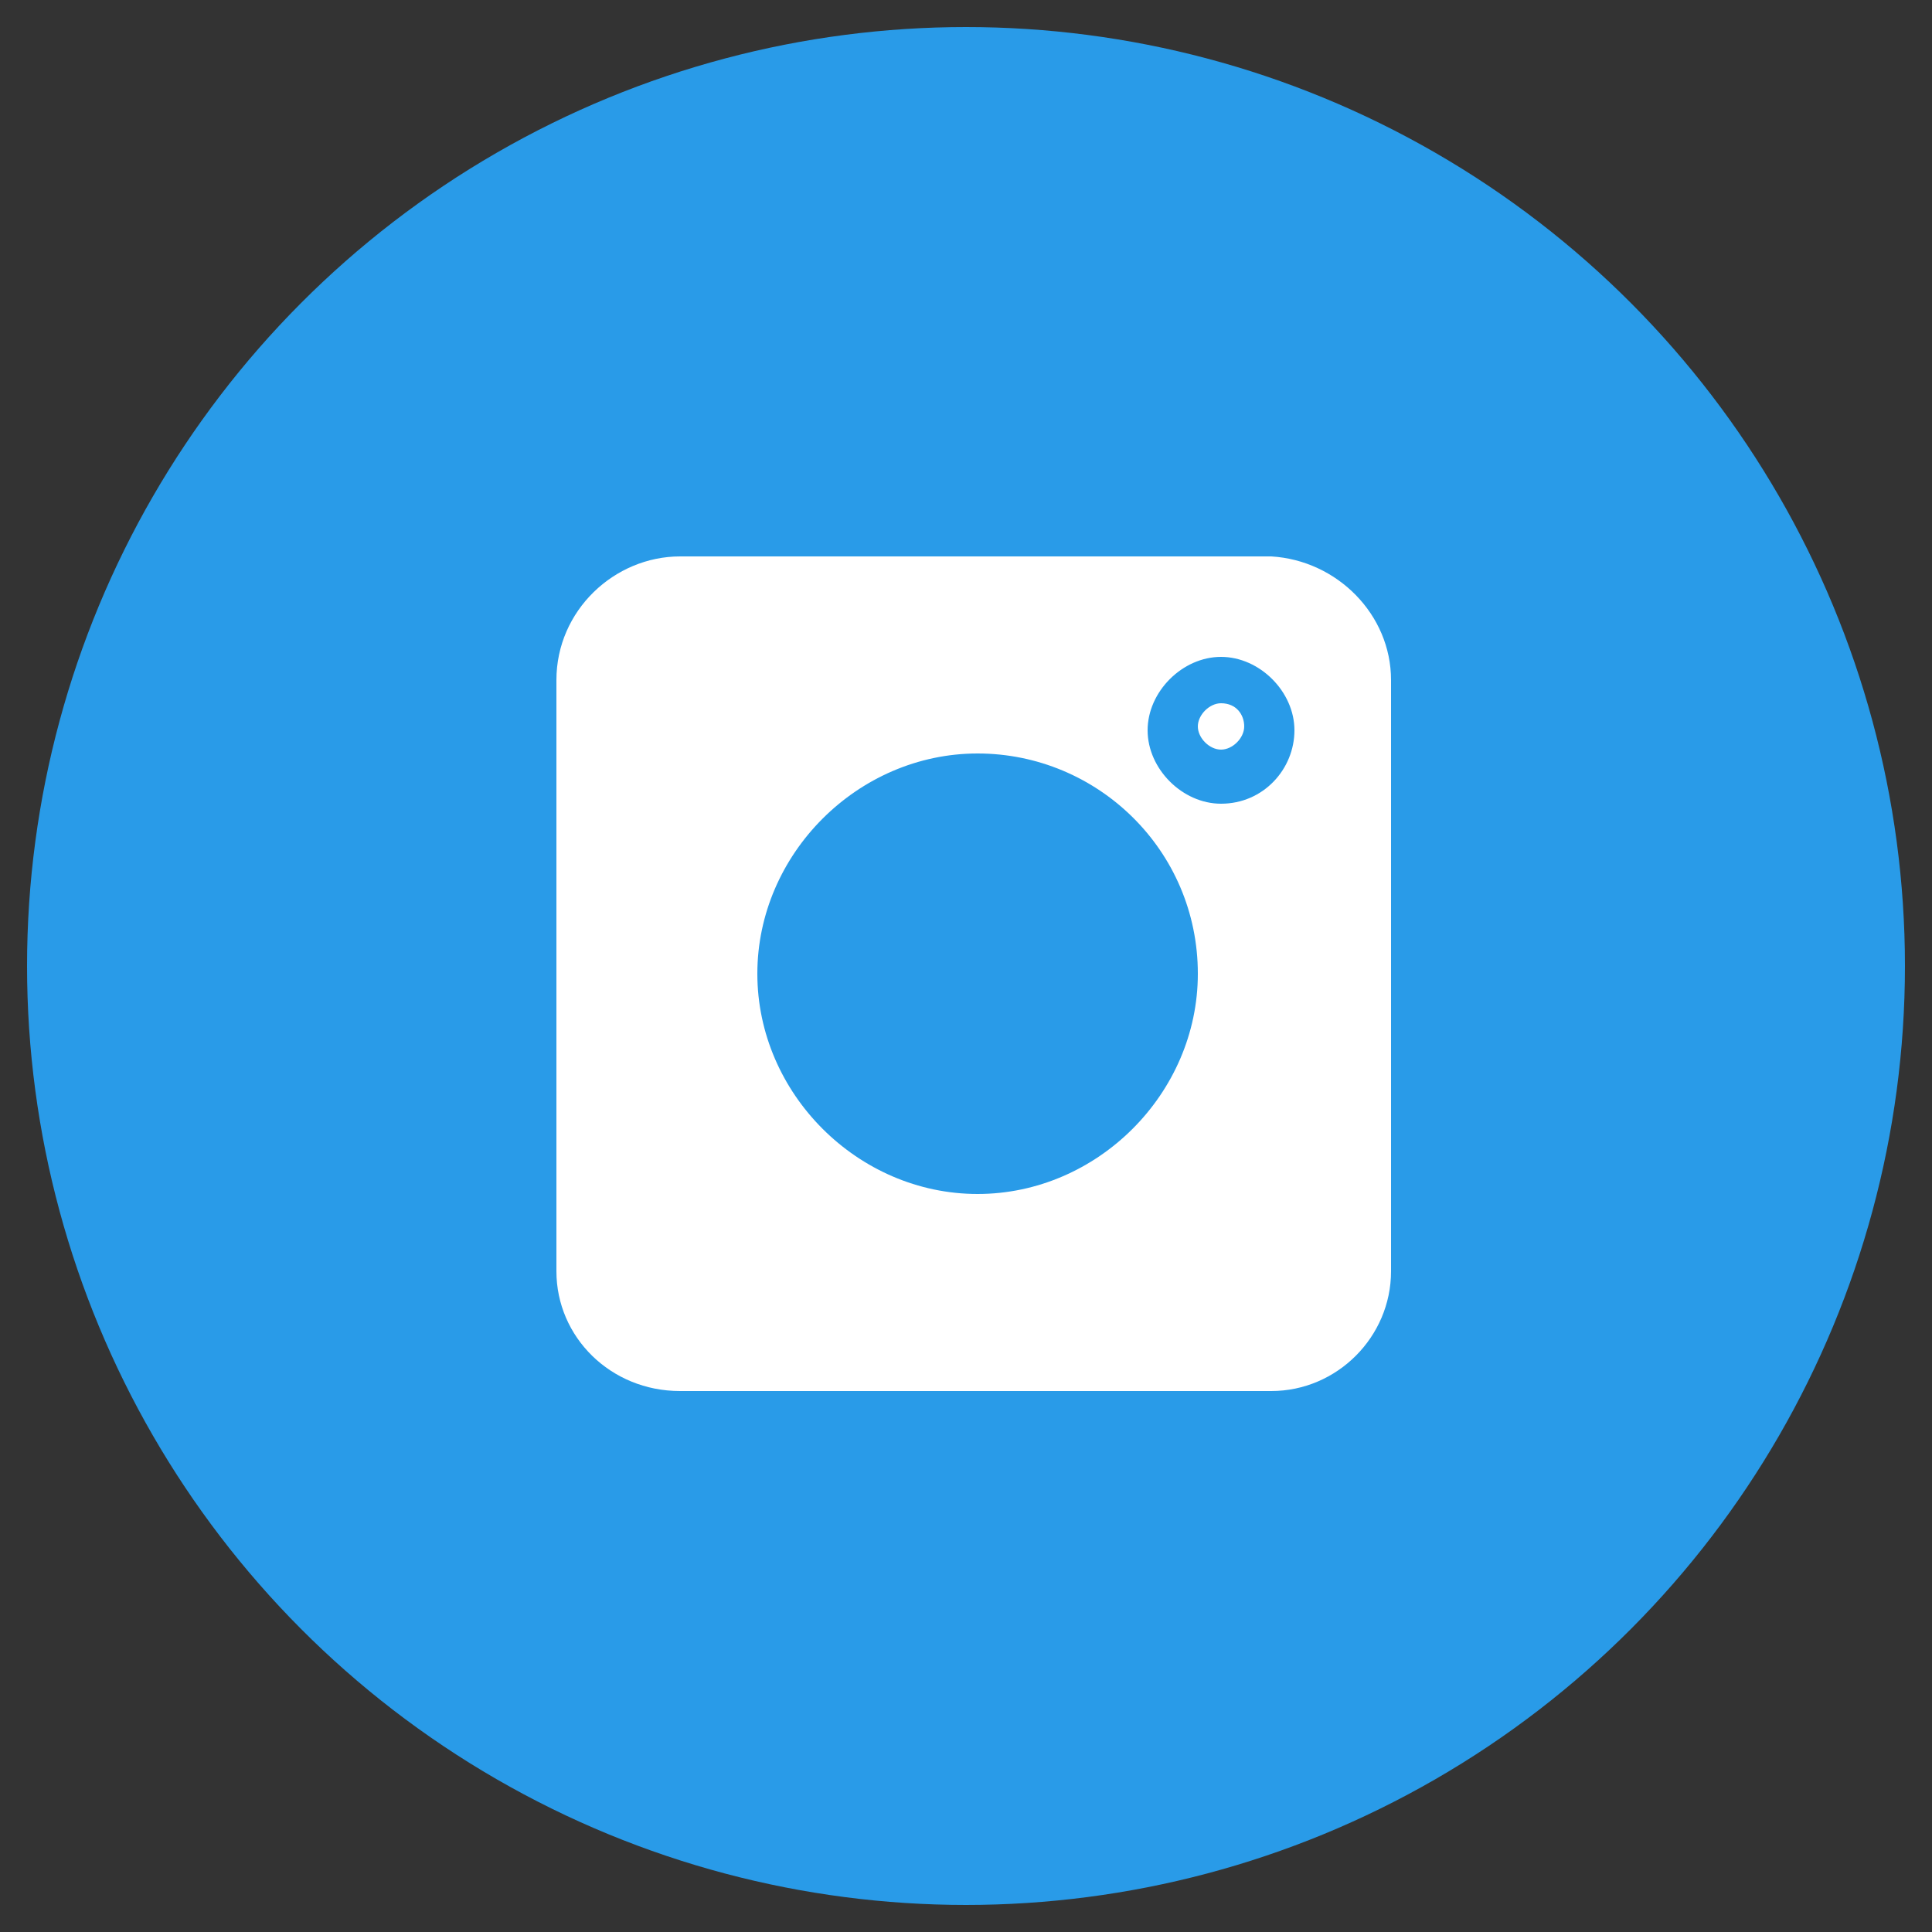
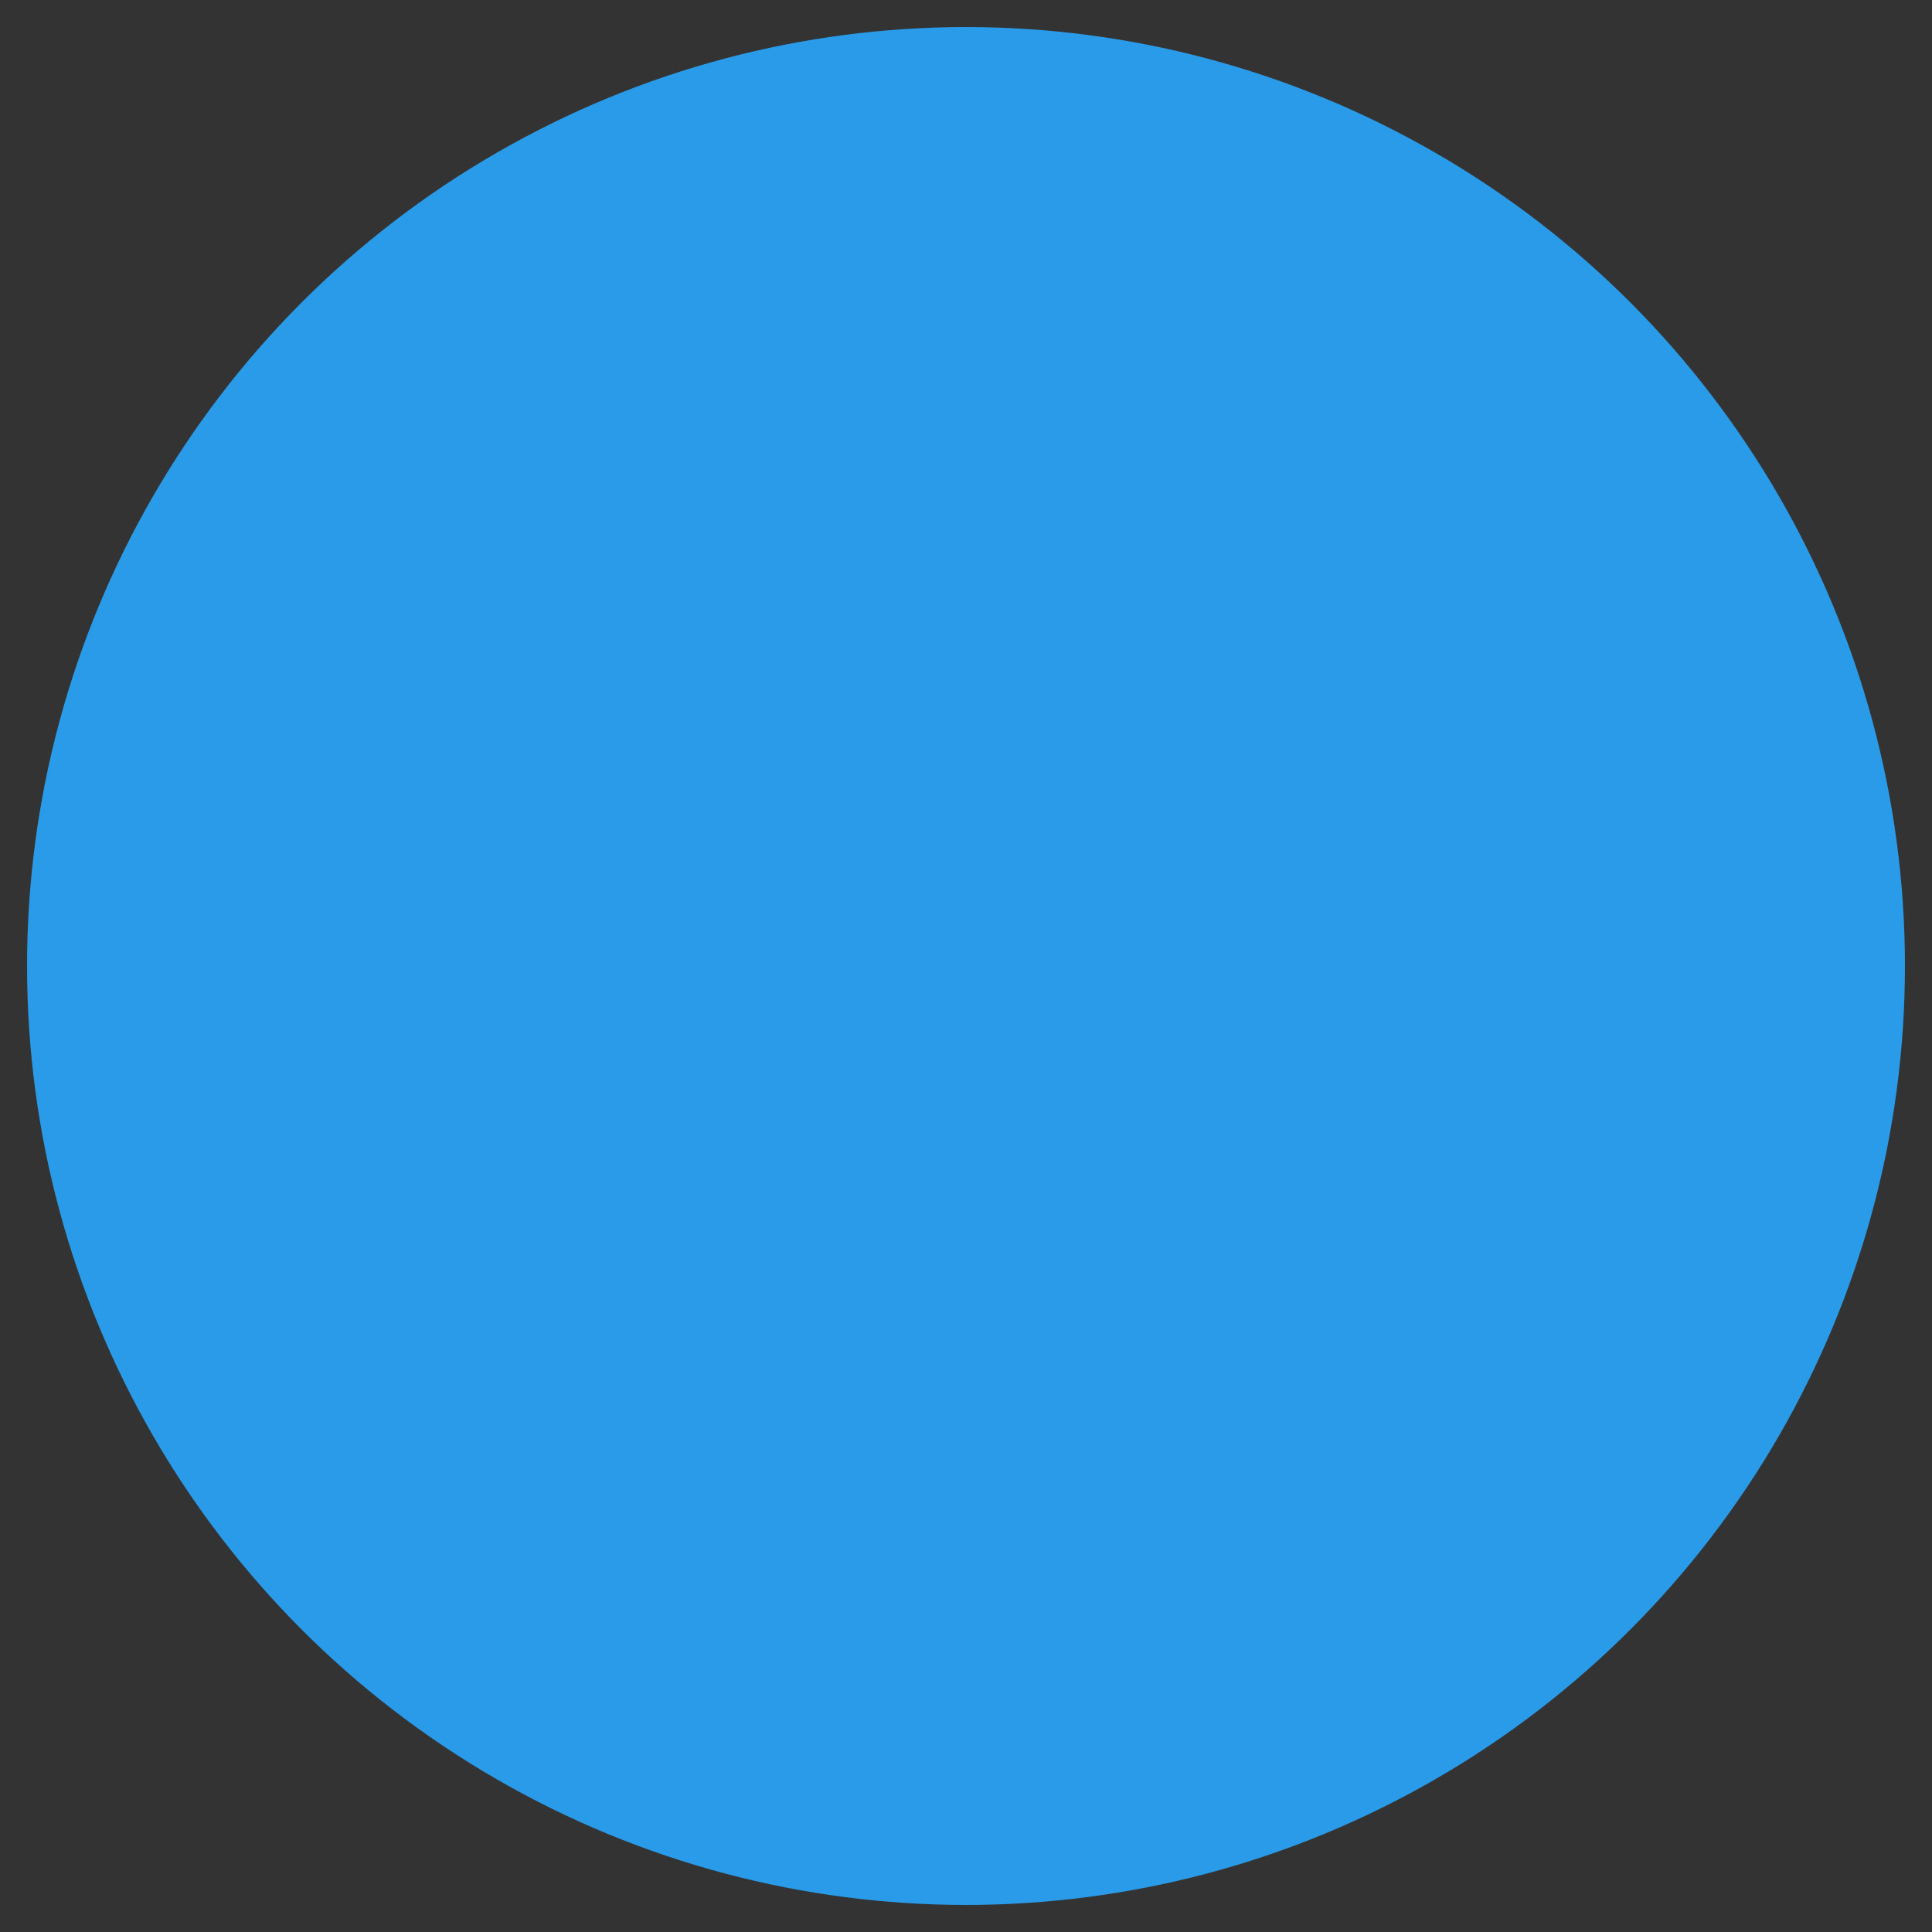
<svg xmlns="http://www.w3.org/2000/svg" version="1.1" id="Layer_1" x="0px" y="0px" viewBox="0 0 50 50" style="enable-background:new 0 0 50 50;" xml:space="preserve">
  <rect x="0" y="0" width="50" height="50" fill="#333333" stroke="none" />
  <style type="text/css">
	.st0{fill:#299BE8;}
	.st1{fill:#FFFFFF;}
</style>
  <title>icon</title>
  <circle class="st0" cx="25" cy="25" r="24.3" />
-   <path class="st1" d="M32.9,14.4H17.6c-1.7,0-3.2,1.4-3.2,3.2v15.3c0,1.7,1.4,3.1,3.2,3.1h15.3c1.7,0,3.1-1.4,3.1-3.1V17.6  C36,15.9,34.6,14.5,32.9,14.4z M25.3,30.9c-3.1,0-5.7-2.6-5.7-5.7s2.6-5.7,5.7-5.7S31,22,31,25.2l0,0C31,28.3,28.4,30.9,25.3,30.9z   M31.6,20.8c-1,0-1.9-0.9-1.9-1.9c0-1,0.9-1.9,1.9-1.9c1,0,1.9,0.9,1.9,1.9S32.7,20.8,31.6,20.8C31.6,20.8,31.6,20.8,31.6,20.8z" />
-   <path class="st1" d="M31.6,18.2c-0.3,0-0.6,0.3-0.6,0.6s0.3,0.6,0.6,0.6c0.3,0,0.6-0.3,0.6-0.6S32,18.2,31.6,18.2L31.6,18.2z" />
</svg>